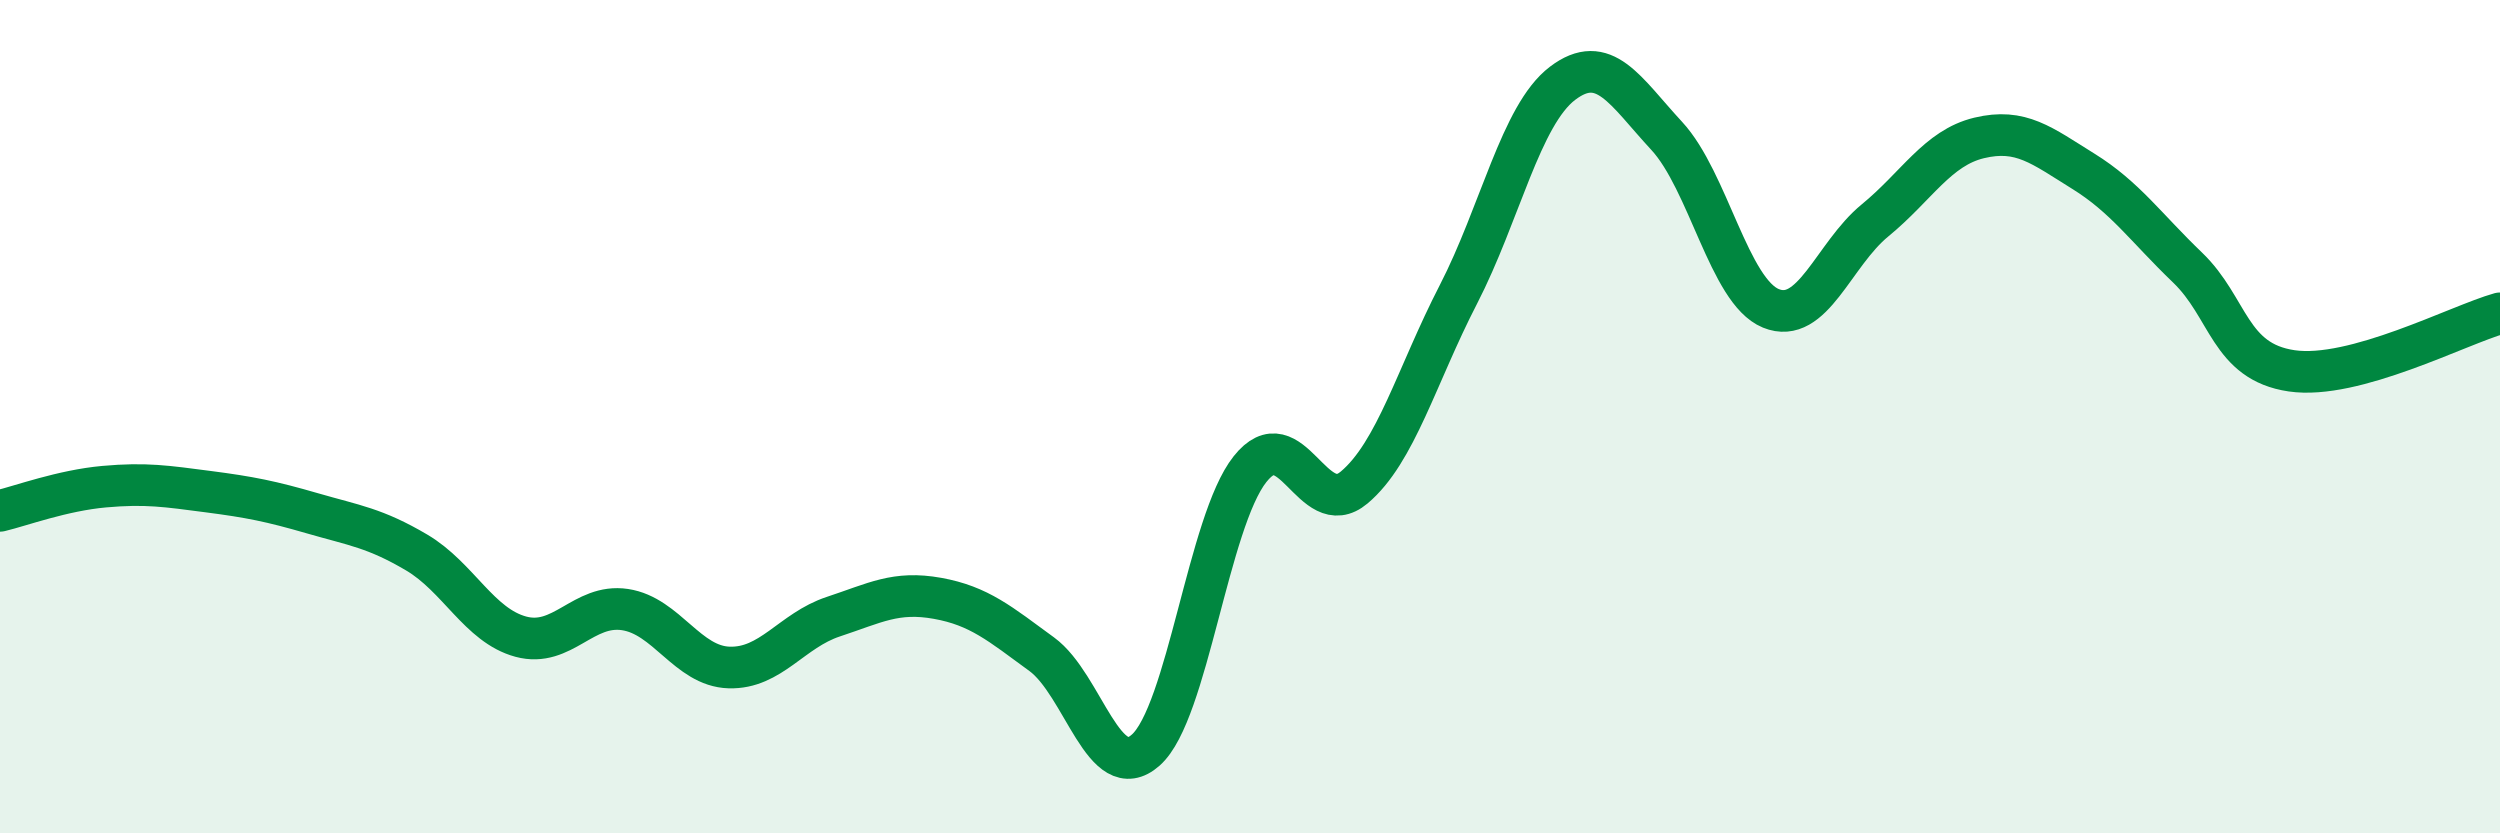
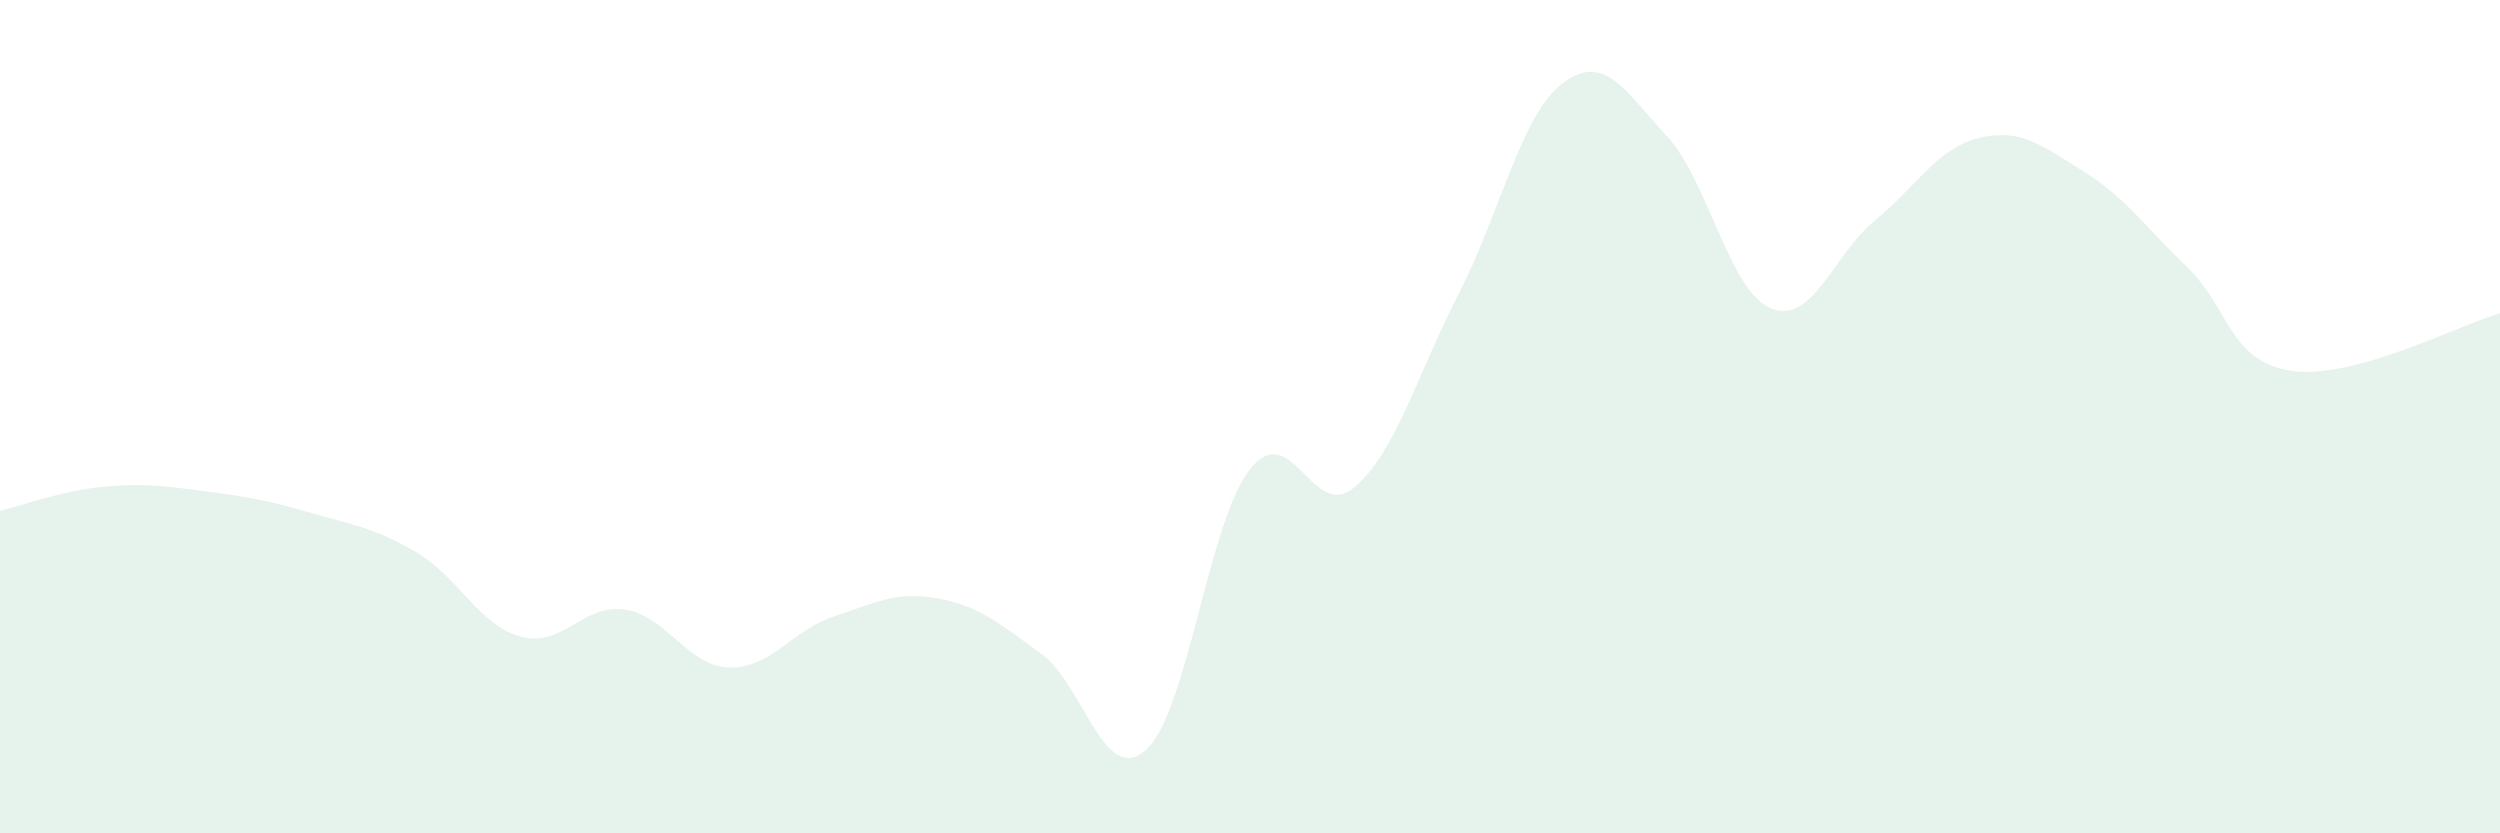
<svg xmlns="http://www.w3.org/2000/svg" width="60" height="20" viewBox="0 0 60 20">
  <path d="M 0,12.26 C 0.5,12.14 1.5,11.77 2.5,11.68 C 3.5,11.59 4,11.67 5,11.8 C 6,11.93 6.5,12.03 7.5,12.32 C 8.5,12.61 9,12.67 10,13.26 C 11,13.85 11.5,15.01 12.5,15.28 C 13.5,15.55 14,14.48 15,14.63 C 16,14.78 16.5,15.99 17.5,16.02 C 18.5,16.05 19,15.13 20,14.8 C 21,14.47 21.5,14.18 22.5,14.36 C 23.5,14.54 24,14.97 25,15.7 C 26,16.43 26.5,18.89 27.5,18 C 28.5,17.11 29,12.52 30,11.26 C 31,10 31.5,12.54 32.5,11.7 C 33.5,10.86 34,9.01 35,7.07 C 36,5.13 36.5,2.76 37.5,2 C 38.5,1.24 39,2.18 40,3.26 C 41,4.34 41.5,6.99 42.5,7.4 C 43.5,7.81 44,6.11 45,5.29 C 46,4.47 46.5,3.55 47.5,3.31 C 48.5,3.07 49,3.49 50,4.11 C 51,4.73 51.5,5.46 52.5,6.42 C 53.5,7.38 53.5,8.68 55,8.9 C 56.5,9.12 59,7.8 60,7.52L60 20L0 20Z" fill="#008740" opacity="0.1" stroke-linecap="round" stroke-linejoin="round" />
-   <path d="M 0,12.26 C 0.5,12.14 1.5,11.77 2.5,11.68 C 3.5,11.59 4,11.67 5,11.8 C 6,11.93 6.5,12.03 7.5,12.32 C 8.5,12.61 9,12.67 10,13.26 C 11,13.85 11.5,15.01 12.5,15.28 C 13.5,15.55 14,14.48 15,14.63 C 16,14.78 16.5,15.99 17.5,16.02 C 18.5,16.05 19,15.13 20,14.8 C 21,14.47 21.5,14.18 22.5,14.36 C 23.5,14.54 24,14.97 25,15.7 C 26,16.43 26.5,18.89 27.5,18 C 28.5,17.11 29,12.52 30,11.26 C 31,10 31.5,12.54 32.5,11.7 C 33.5,10.86 34,9.01 35,7.07 C 36,5.13 36.5,2.76 37.5,2 C 38.5,1.24 39,2.18 40,3.26 C 41,4.34 41.5,6.99 42.5,7.4 C 43.5,7.81 44,6.11 45,5.29 C 46,4.47 46.5,3.55 47.5,3.31 C 48.5,3.07 49,3.49 50,4.11 C 51,4.73 51.5,5.46 52.5,6.42 C 53.5,7.38 53.5,8.68 55,8.9 C 56.5,9.12 59,7.8 60,7.52" stroke="#008740" stroke-width="1" fill="none" stroke-linecap="round" stroke-linejoin="round" />
</svg>